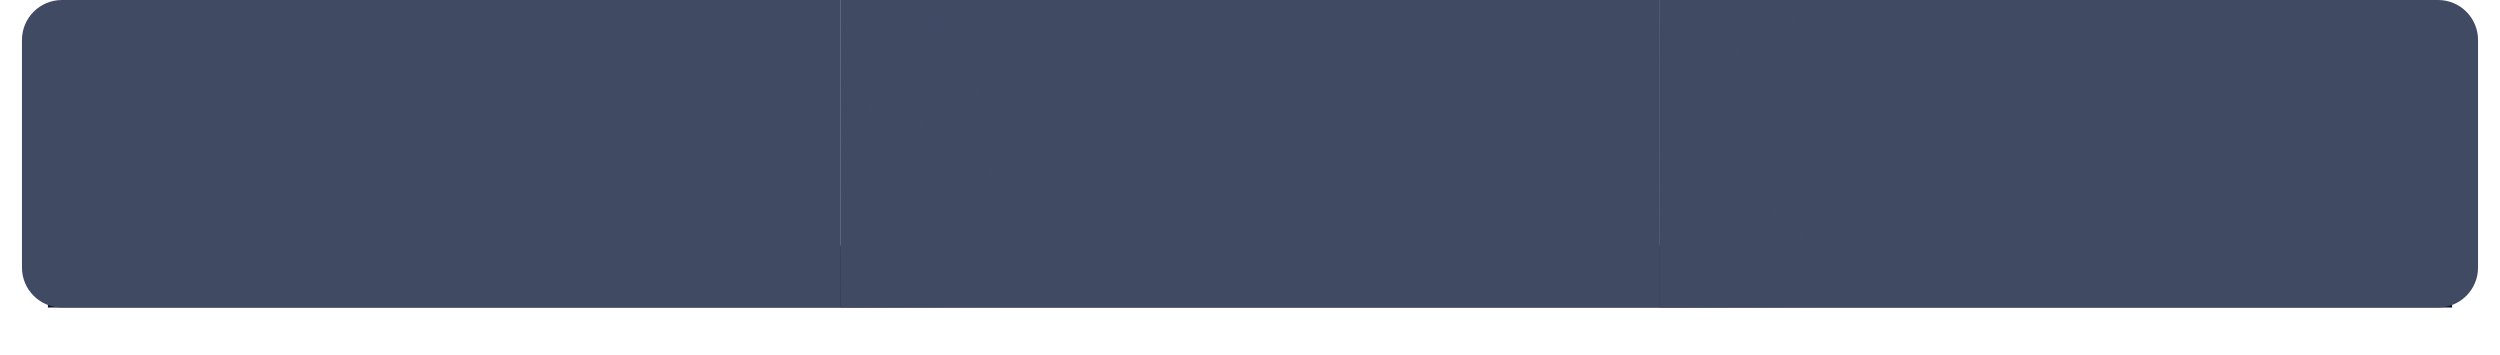
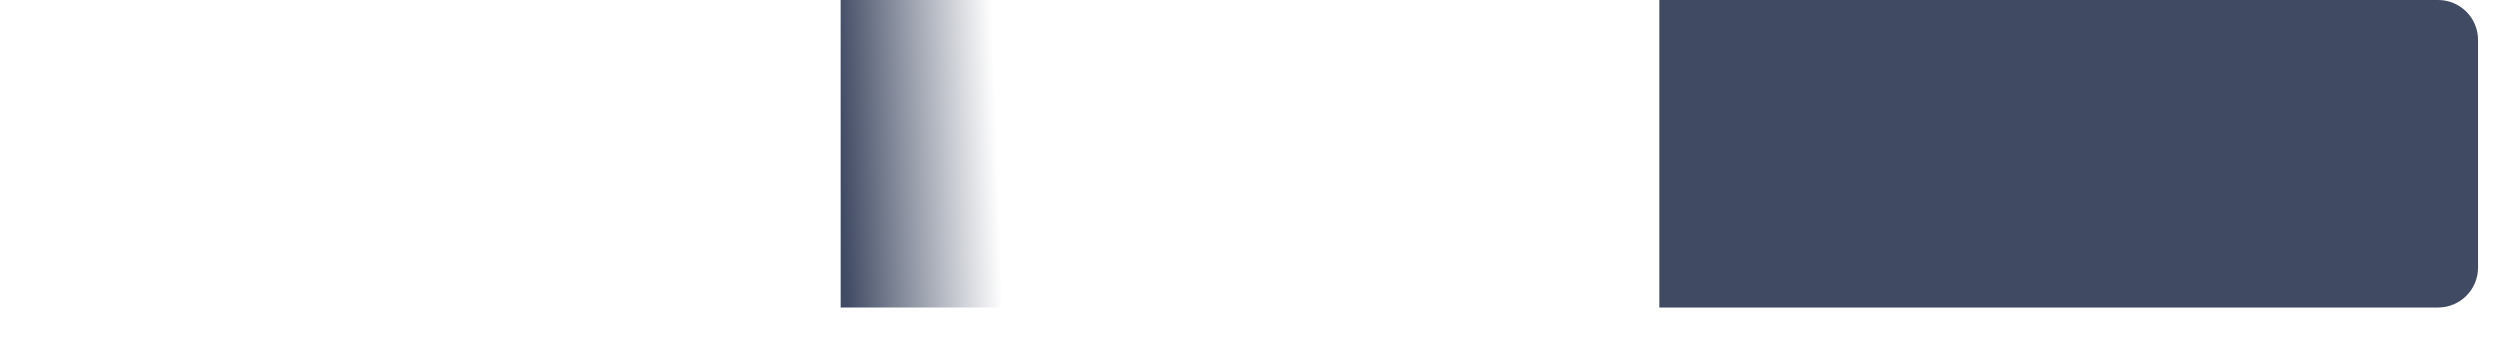
<svg xmlns="http://www.w3.org/2000/svg" width="1252" height="178" viewBox="0 0 1252 178" fill="none">
  <g filter="url(#filter0_f_135_179)">
-     <rect x="24" y="123" width="1204" height="31" fill="#0C1327" />
-   </g>
+     </g>
  <g filter="url(#filter1_i_135_179)">
-     <path d="M11 20C11 8.954 19.954 0 31 0H421V154H31C19.954 154 11 145.046 11 134V20Z" fill="#404A63" />
-   </g>
+     </g>
  <g filter="url(#filter2_i_135_179)">
-     <rect x="421" width="410" height="154" fill="#404A63" />
-   </g>
+     </g>
  <g filter="url(#filter3_i_135_179)">
    <path d="M831 0H1221C1232.05 0 1241 8.954 1241 20V134C1241 145.046 1232.05 154 1221 154H831V0Z" fill="#404A63" />
  </g>
  <rect x="421" width="82" height="154" fill="url(#paint0_linear_135_179)" />
-   <rect x="831" width="82" height="154" fill="url(#paint1_linear_135_179)" />
  <defs>
    <filter id="filter0_f_135_179" x="0" y="99" width="1252" height="79" filterUnits="userSpaceOnUse" color-interpolation-filters="sRGB">
      <feFlood flood-opacity="0" result="BackgroundImageFix" />
      <feBlend mode="normal" in="SourceGraphic" in2="BackgroundImageFix" result="shape" />
      <feGaussianBlur stdDeviation="12" result="effect1_foregroundBlur_135_179" />
    </filter>
    <filter id="filter1_i_135_179" x="11" y="0" width="410" height="154" filterUnits="userSpaceOnUse" color-interpolation-filters="sRGB">
      <feFlood flood-opacity="0" result="BackgroundImageFix" />
      <feBlend mode="normal" in="SourceGraphic" in2="BackgroundImageFix" result="shape" />
      <feColorMatrix in="SourceAlpha" type="matrix" values="0 0 0 0 0 0 0 0 0 0 0 0 0 0 0 0 0 0 127 0" result="hardAlpha" />
      <feOffset />
      <feGaussianBlur stdDeviation="30" />
      <feComposite in2="hardAlpha" operator="arithmetic" k2="-1" k3="1" />
      <feColorMatrix type="matrix" values="0 0 0 0 1 0 0 0 0 1 0 0 0 0 1 0 0 0 0.25 0" />
      <feBlend mode="normal" in2="shape" result="effect1_innerShadow_135_179" />
    </filter>
    <filter id="filter2_i_135_179" x="421" y="0" width="410" height="154" filterUnits="userSpaceOnUse" color-interpolation-filters="sRGB">
      <feFlood flood-opacity="0" result="BackgroundImageFix" />
      <feBlend mode="normal" in="SourceGraphic" in2="BackgroundImageFix" result="shape" />
      <feColorMatrix in="SourceAlpha" type="matrix" values="0 0 0 0 0 0 0 0 0 0 0 0 0 0 0 0 0 0 127 0" result="hardAlpha" />
      <feOffset />
      <feGaussianBlur stdDeviation="30" />
      <feComposite in2="hardAlpha" operator="arithmetic" k2="-1" k3="1" />
      <feColorMatrix type="matrix" values="0 0 0 0 1 0 0 0 0 1 0 0 0 0 1 0 0 0 0.25 0" />
      <feBlend mode="normal" in2="shape" result="effect1_innerShadow_135_179" />
    </filter>
    <filter id="filter3_i_135_179" x="831" y="0" width="410" height="154" filterUnits="userSpaceOnUse" color-interpolation-filters="sRGB">
      <feFlood flood-opacity="0" result="BackgroundImageFix" />
      <feBlend mode="normal" in="SourceGraphic" in2="BackgroundImageFix" result="shape" />
      <feColorMatrix in="SourceAlpha" type="matrix" values="0 0 0 0 0 0 0 0 0 0 0 0 0 0 0 0 0 0 127 0" result="hardAlpha" />
      <feOffset />
      <feGaussianBlur stdDeviation="30" />
      <feComposite in2="hardAlpha" operator="arithmetic" k2="-1" k3="1" />
      <feColorMatrix type="matrix" values="0 0 0 0 1 0 0 0 0 1 0 0 0 0 1 0 0 0 0.25 0" />
      <feBlend mode="normal" in2="shape" result="effect1_innerShadow_135_179" />
    </filter>
    <linearGradient id="paint0_linear_135_179" x1="421" y1="77" x2="499.293" y2="74.095" gradientUnits="userSpaceOnUse">
      <stop stop-color="#404A63" />
      <stop offset="1" stop-color="#404A63" stop-opacity="0" />
    </linearGradient>
    <linearGradient id="paint1_linear_135_179" x1="831" y1="77" x2="909.293" y2="74.095" gradientUnits="userSpaceOnUse">
      <stop stop-color="#404A63" />
      <stop offset="1" stop-color="#404A63" stop-opacity="0" />
    </linearGradient>
  </defs>
</svg>